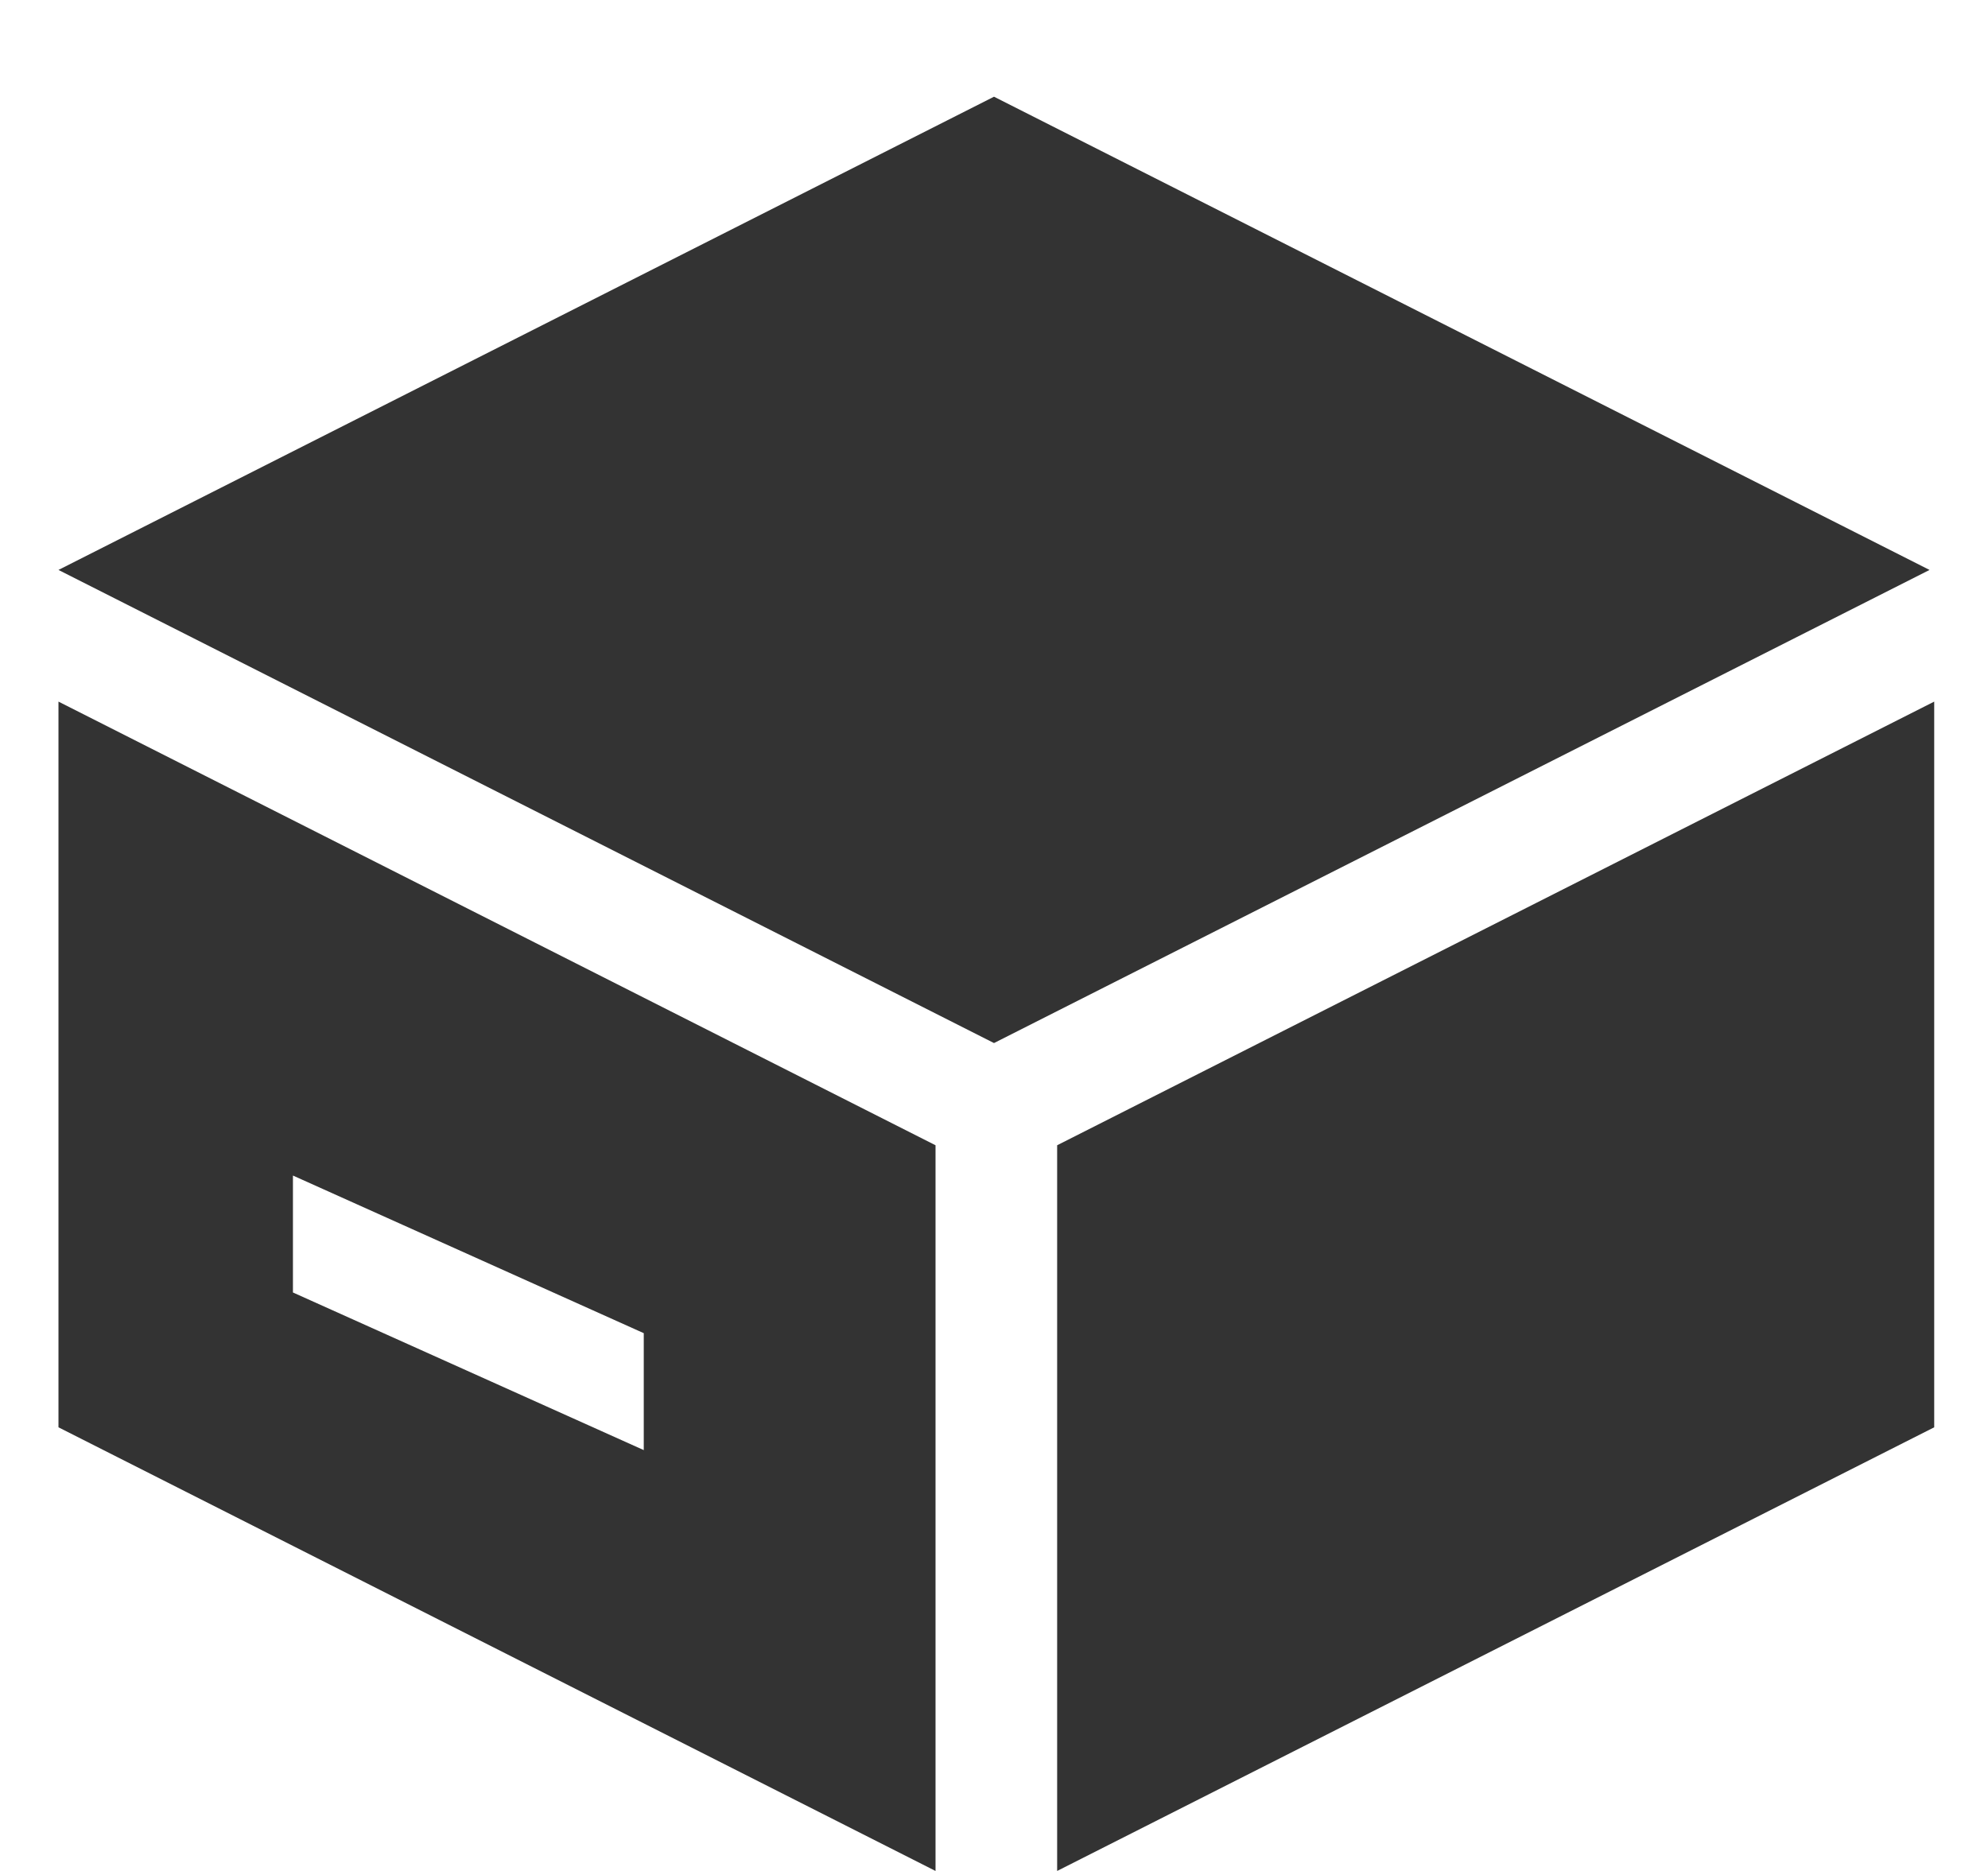
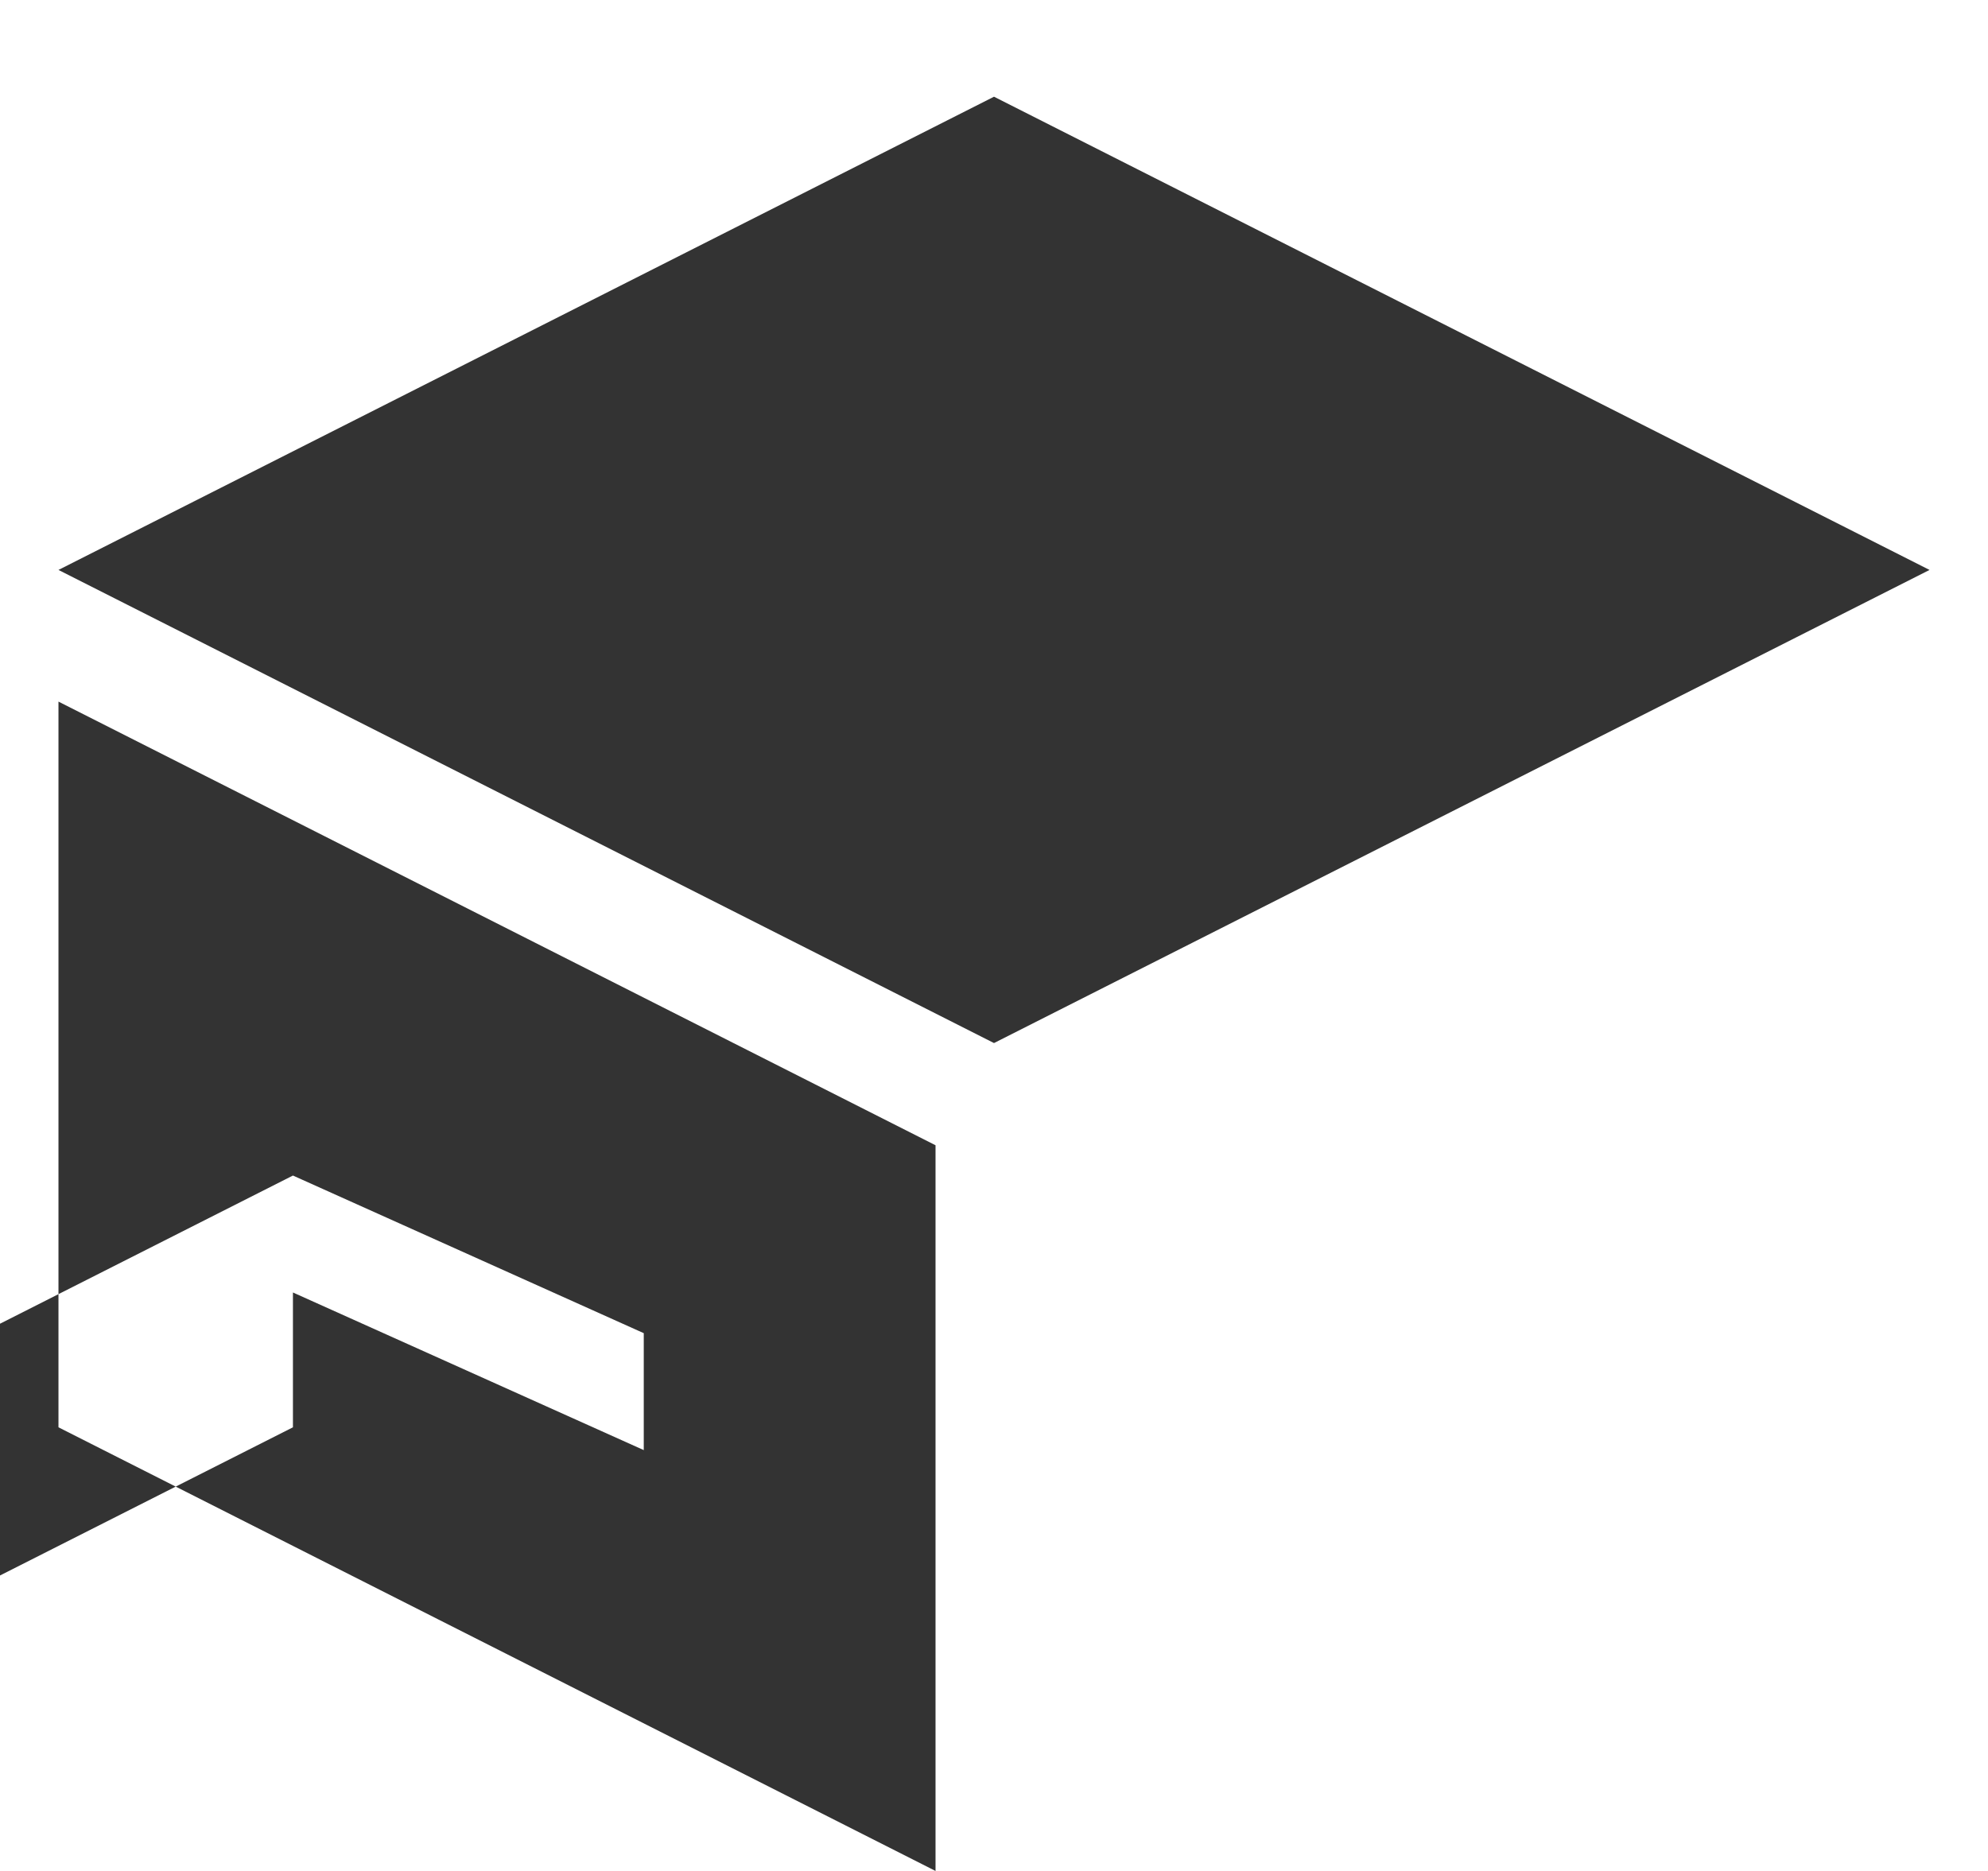
<svg xmlns="http://www.w3.org/2000/svg" t="1712478535798" class="icon" viewBox="0 0 1088 1024" version="1.1" p-id="46188" width="63.75" height="60">
-   <path d="M544 52.928l512 259.008-512 258.944-512-258.944zM32 384L512 626.816V1024L32 781.184V384z m128.32 259.392v64l192 86.272v-64l-192-86.272zM1058.56 384l-480 242.816V1024l480-242.816z" fill="#333333" p-id="46189" />
+   <path d="M544 52.928l512 259.008-512 258.944-512-258.944zM32 384L512 626.816V1024L32 781.184V384z m128.32 259.392v64l192 86.272v-64l-192-86.272zl-480 242.816V1024l480-242.816z" fill="#333333" p-id="46189" />
</svg>